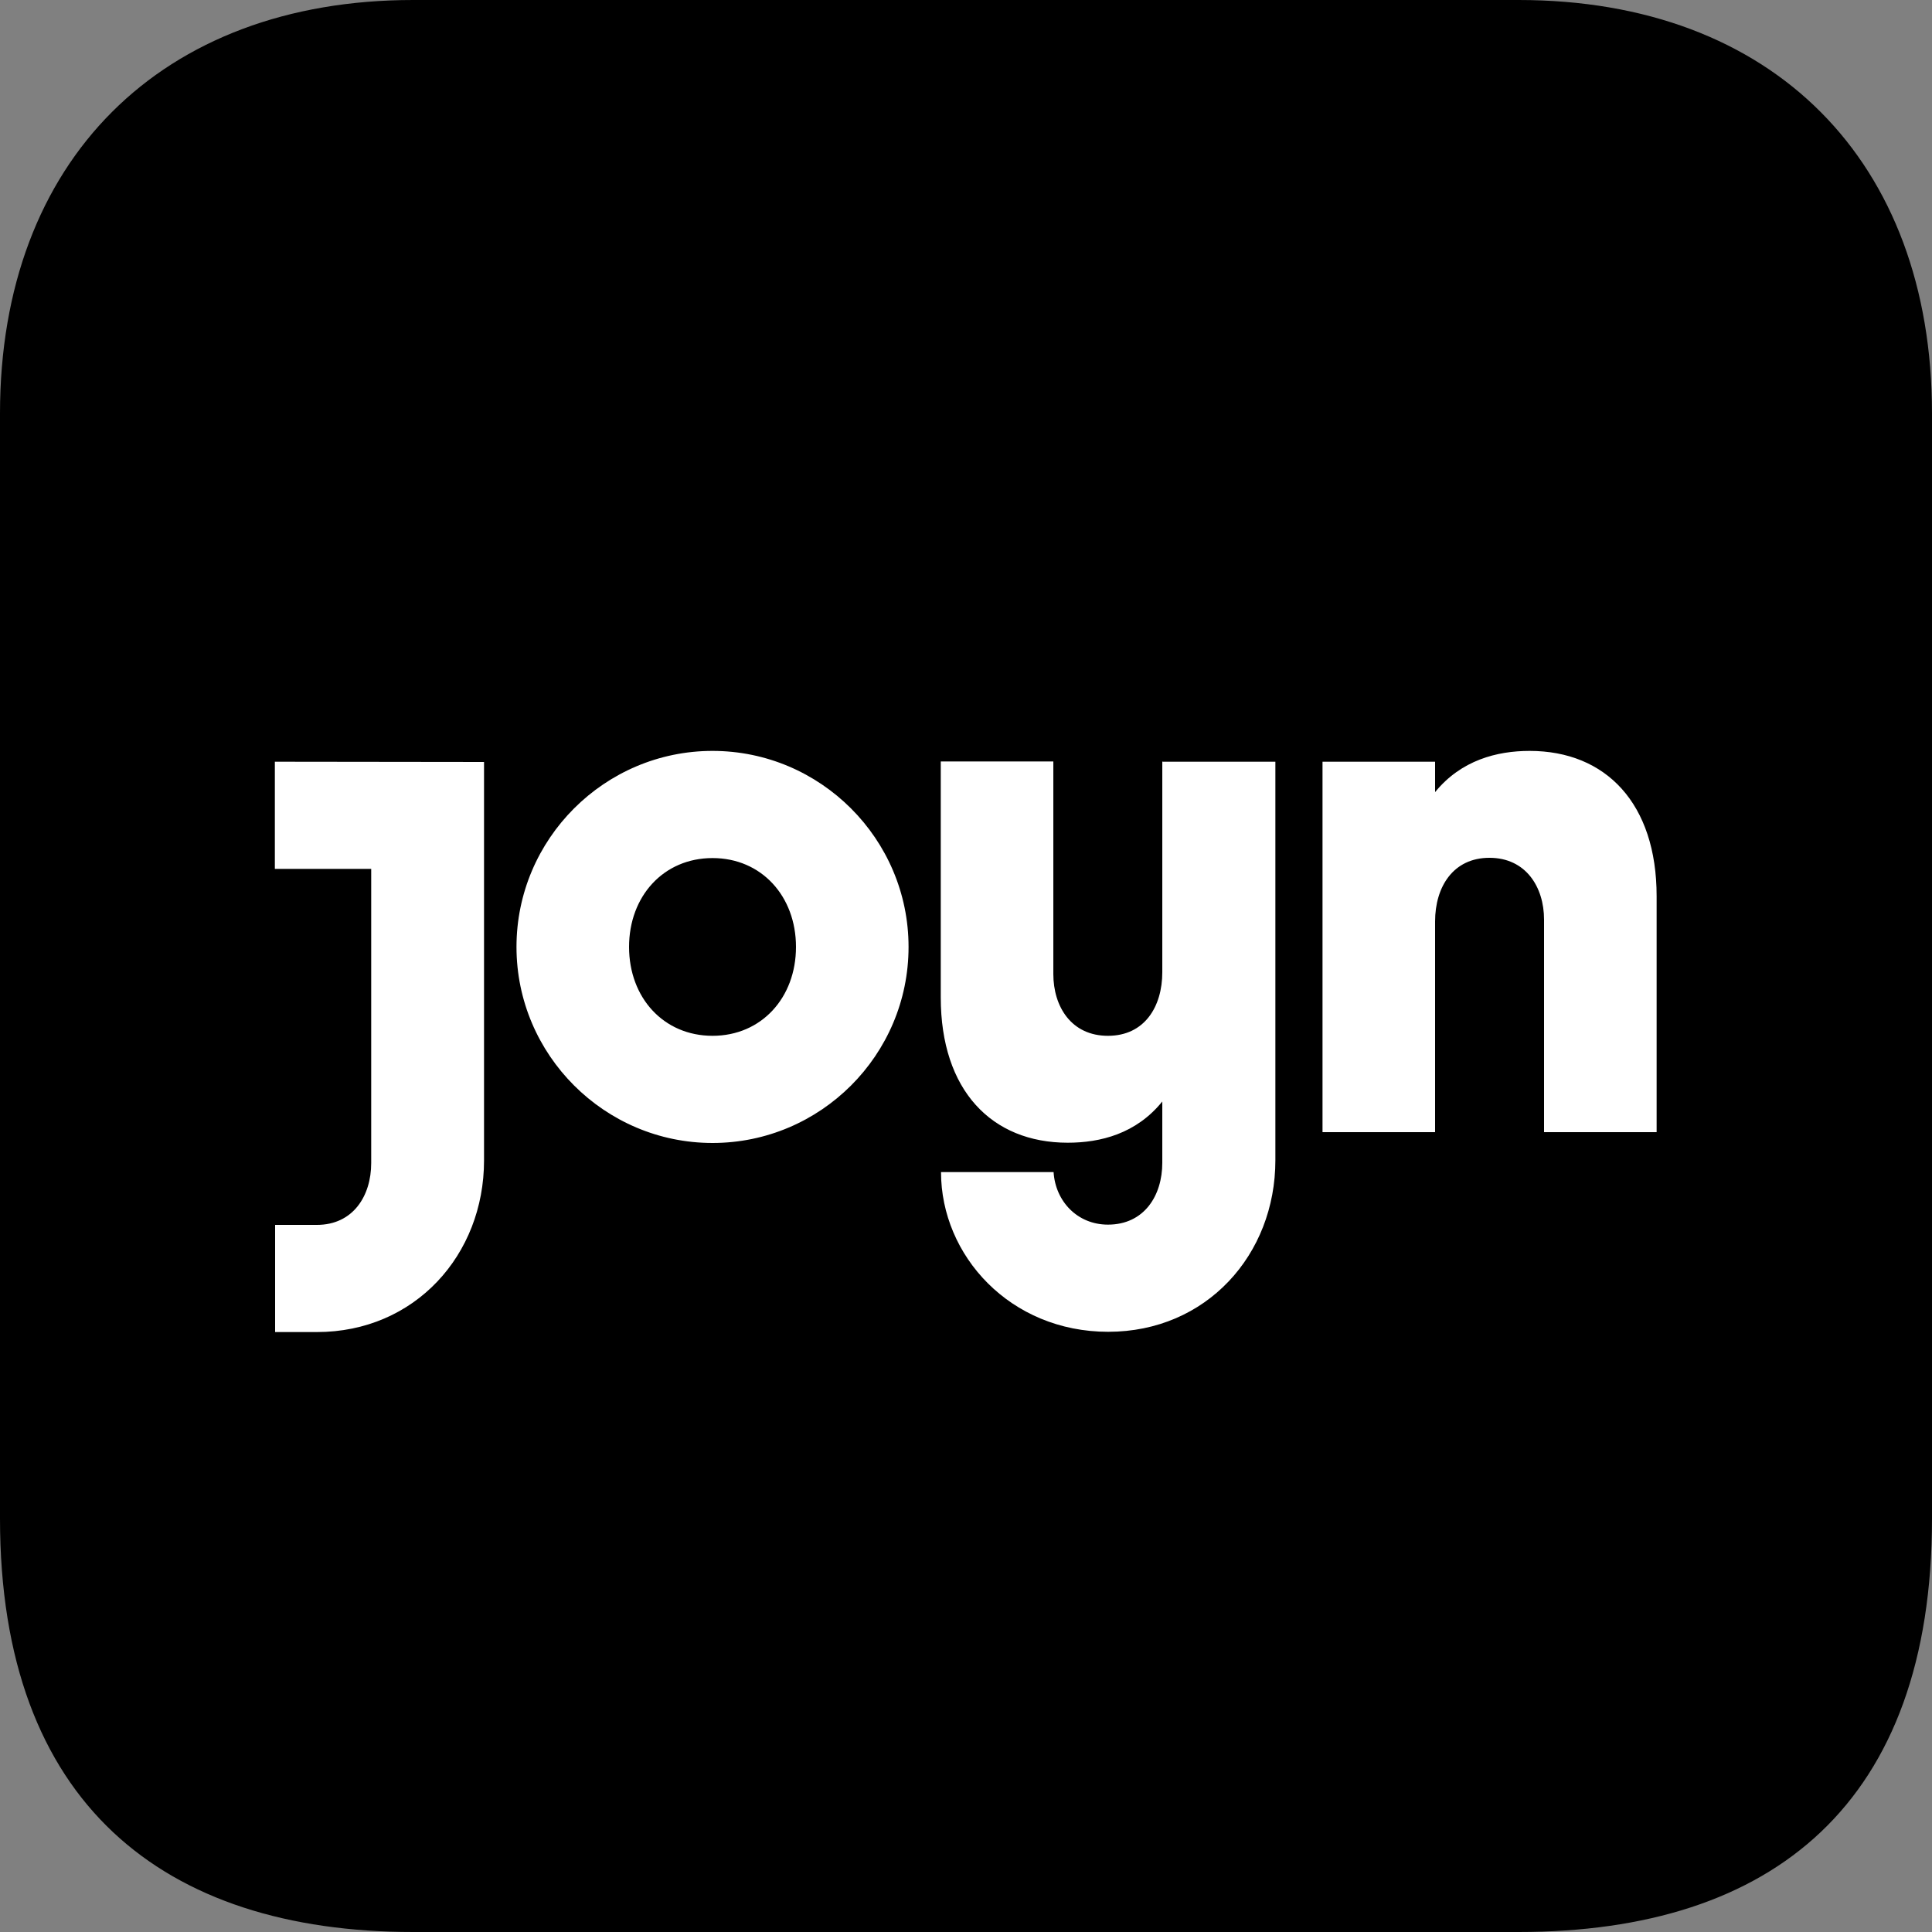
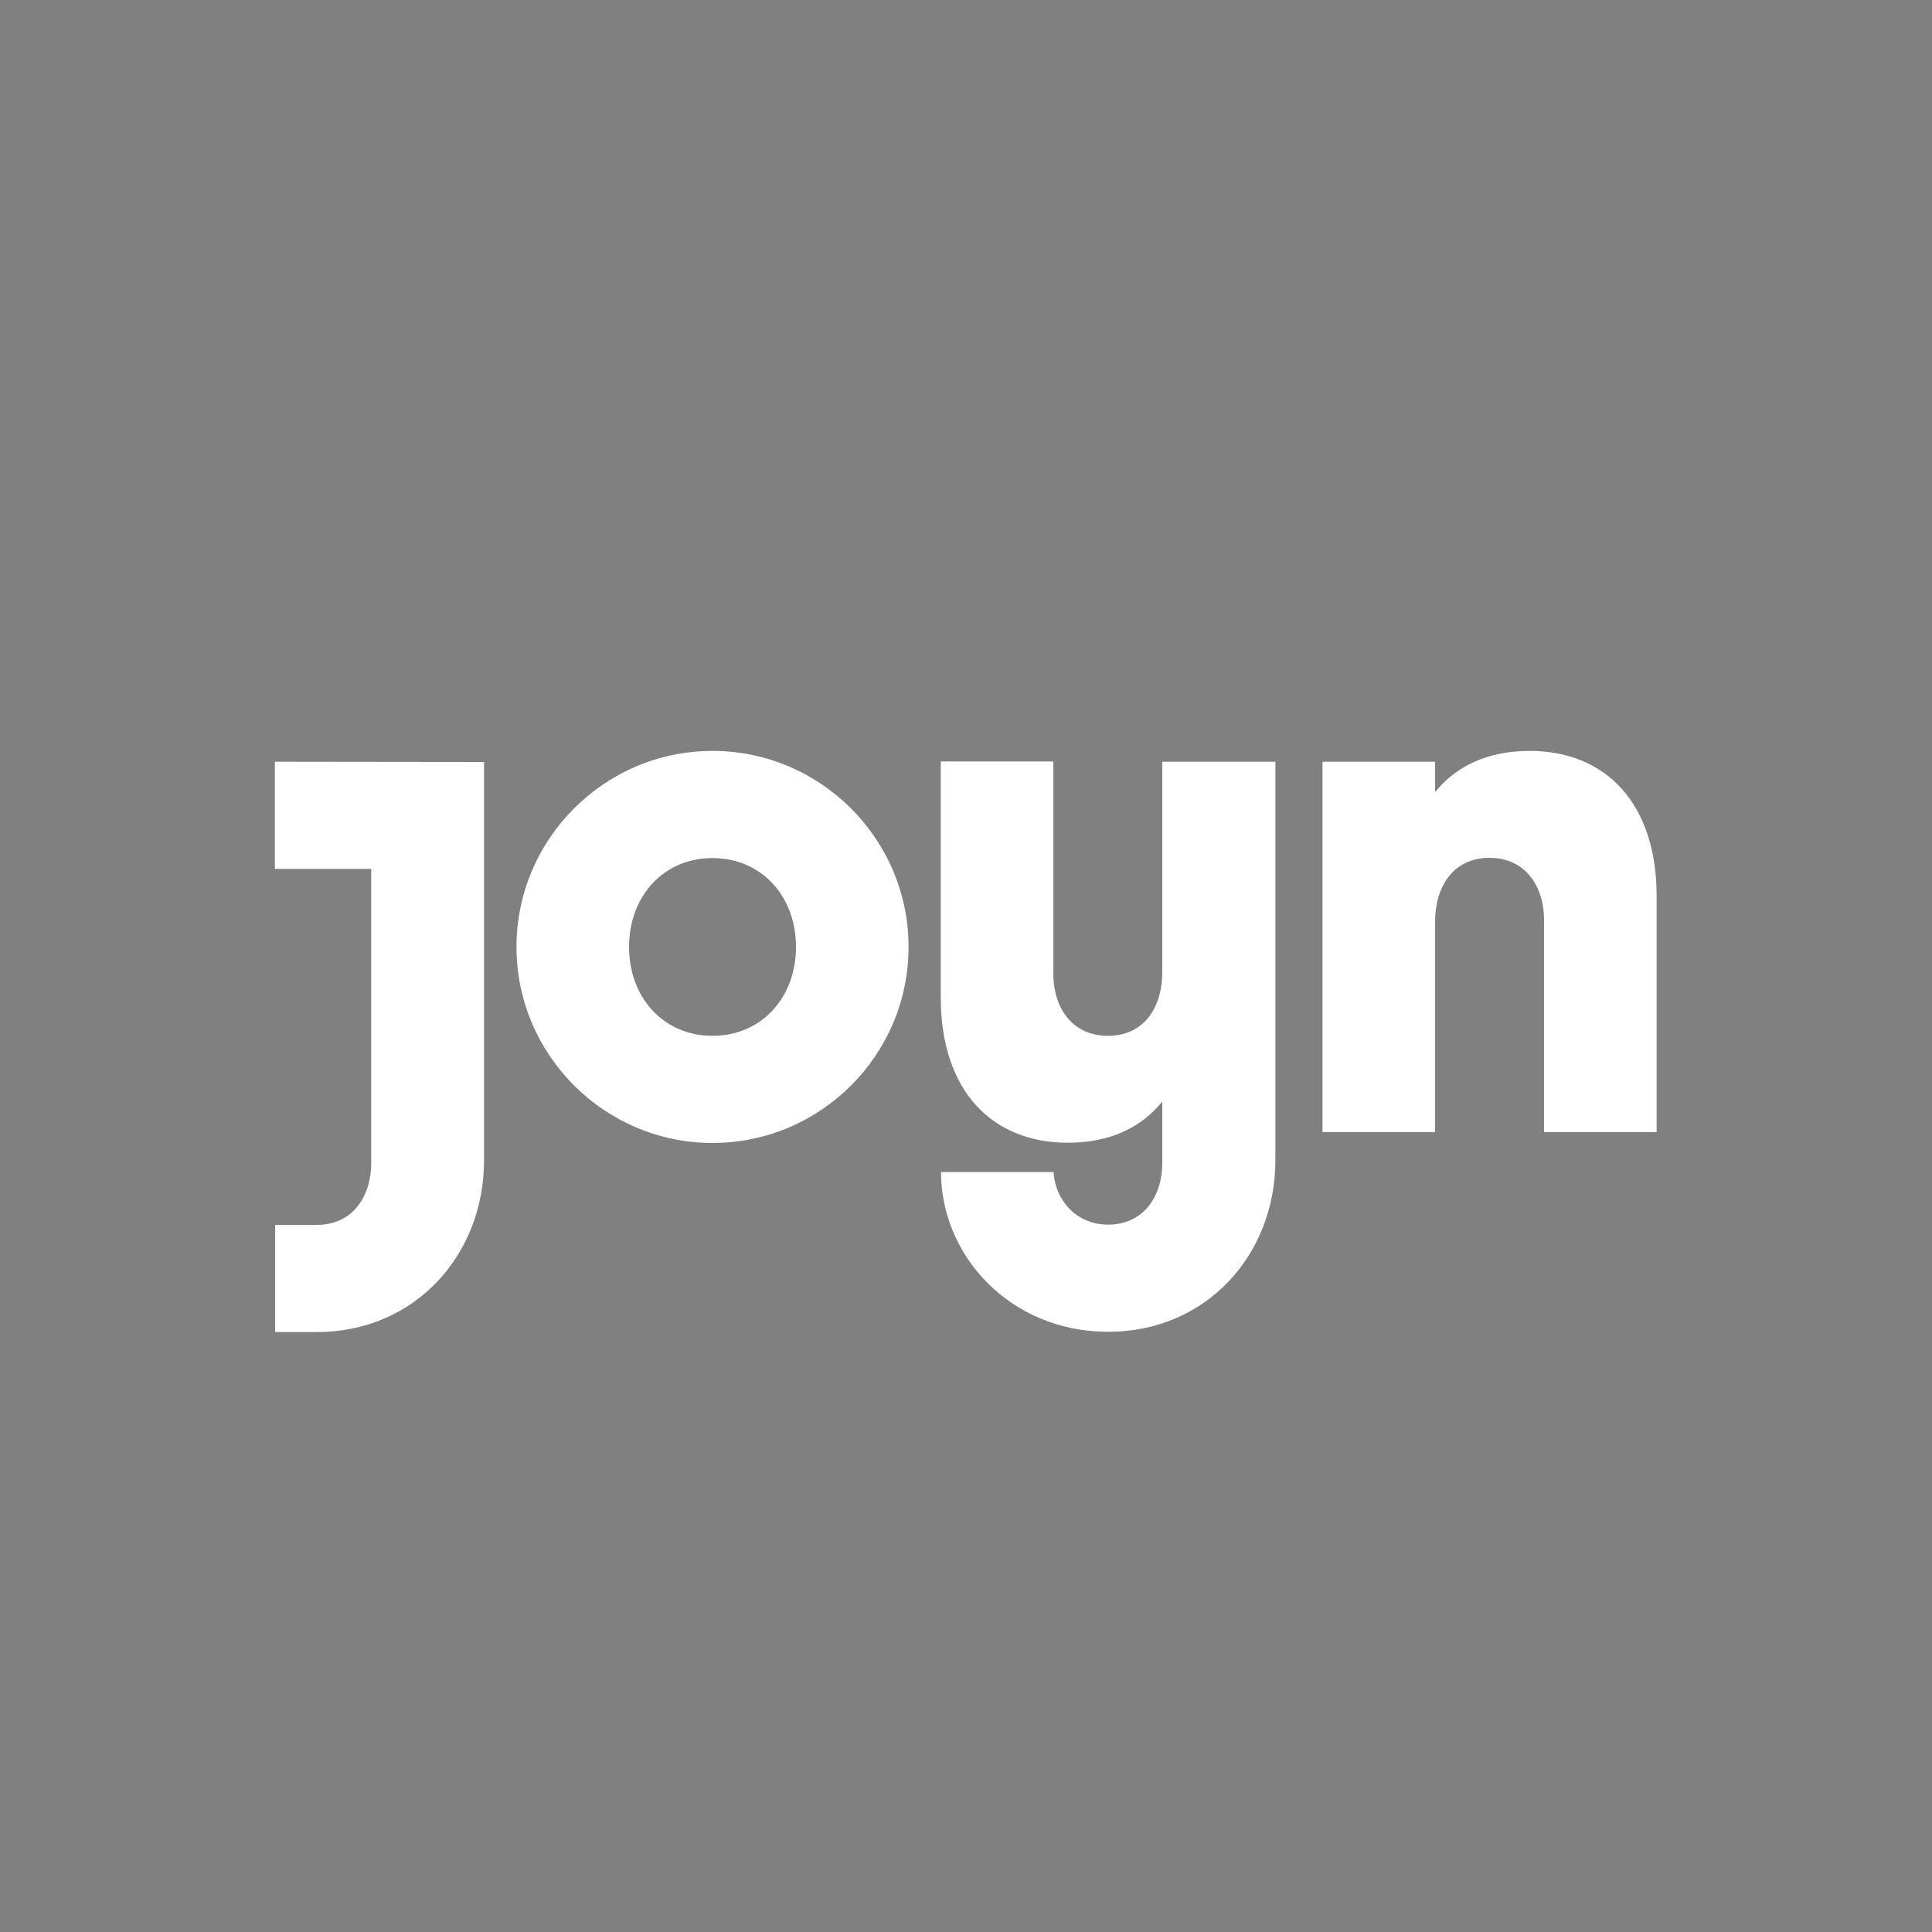
<svg xmlns="http://www.w3.org/2000/svg" version="1.1" id="a" x="0px" y="0px" viewBox="0 0 75 75" style="enable-background:new 0 0 75 75;" xml:space="preserve">
  <rect x="0" y="0" width="75" height="75" fill="#808080" stroke="none" />
  <style type="text/css">
	.st0{fill:#FFFFFF;}
</style>
-   <path d="M58.95,75H16.04C6.35,75,0,70.01,0,58.95v-42.9C0,6.23,6.26,0,16.04,0h42.91C68.85,0,75,6.27,75,16.05v42.9  C75,69.98,68.86,75,58.95,75z" />
  <path id="b" class="st0" d="M30.9,36.76c0-1.97-1.34-3.45-3.24-3.45s-3.24,1.48-3.24,3.45s1.34,3.45,3.24,3.45  S30.9,38.73,30.9,36.76L30.9,36.76z M35.27,36.76c0,4.2-3.42,7.61-7.61,7.61s-7.61-3.42-7.61-7.61s3.42-7.61,7.61-7.61  S35.27,32.57,35.27,36.76L35.27,36.76z M10.67,29.57v4.16h3.74v11.42c0,1.27-0.7,2.4-2.11,2.4h-1.62v4.16h1.62  c3.81,0,6.49-3,6.49-6.66V29.58L10.67,29.57L10.67,29.57z M59.38,29.15c-1.27,0-2.66,0.36-3.67,1.6v-1.18h-4.37v14.38h4.37v-8.18  c0-1.34,0.7-2.47,2.11-2.47s2.12,1.13,2.12,2.4v8.25h4.37v-9.16C64.31,31.19,62.34,29.15,59.38,29.15L59.38,29.15z M45.14,29.57  h4.37v15.47c0,3.67-2.68,6.66-6.49,6.66s-6.49-2.96-6.49-6.2h4.37c0.07,1.13,0.92,2.04,2.11,2.04c1.41,0,2.11-1.13,2.11-2.4v-2.38  c-1.01,1.25-2.4,1.6-3.67,1.6c-2.96,0-4.93-2.04-4.93-5.64v-9.16h4.37v8.25c0,1.27,0.7,2.4,2.12,2.4s2.11-1.13,2.11-2.47v-8.18l0,0  L45.14,29.57z" />
</svg>